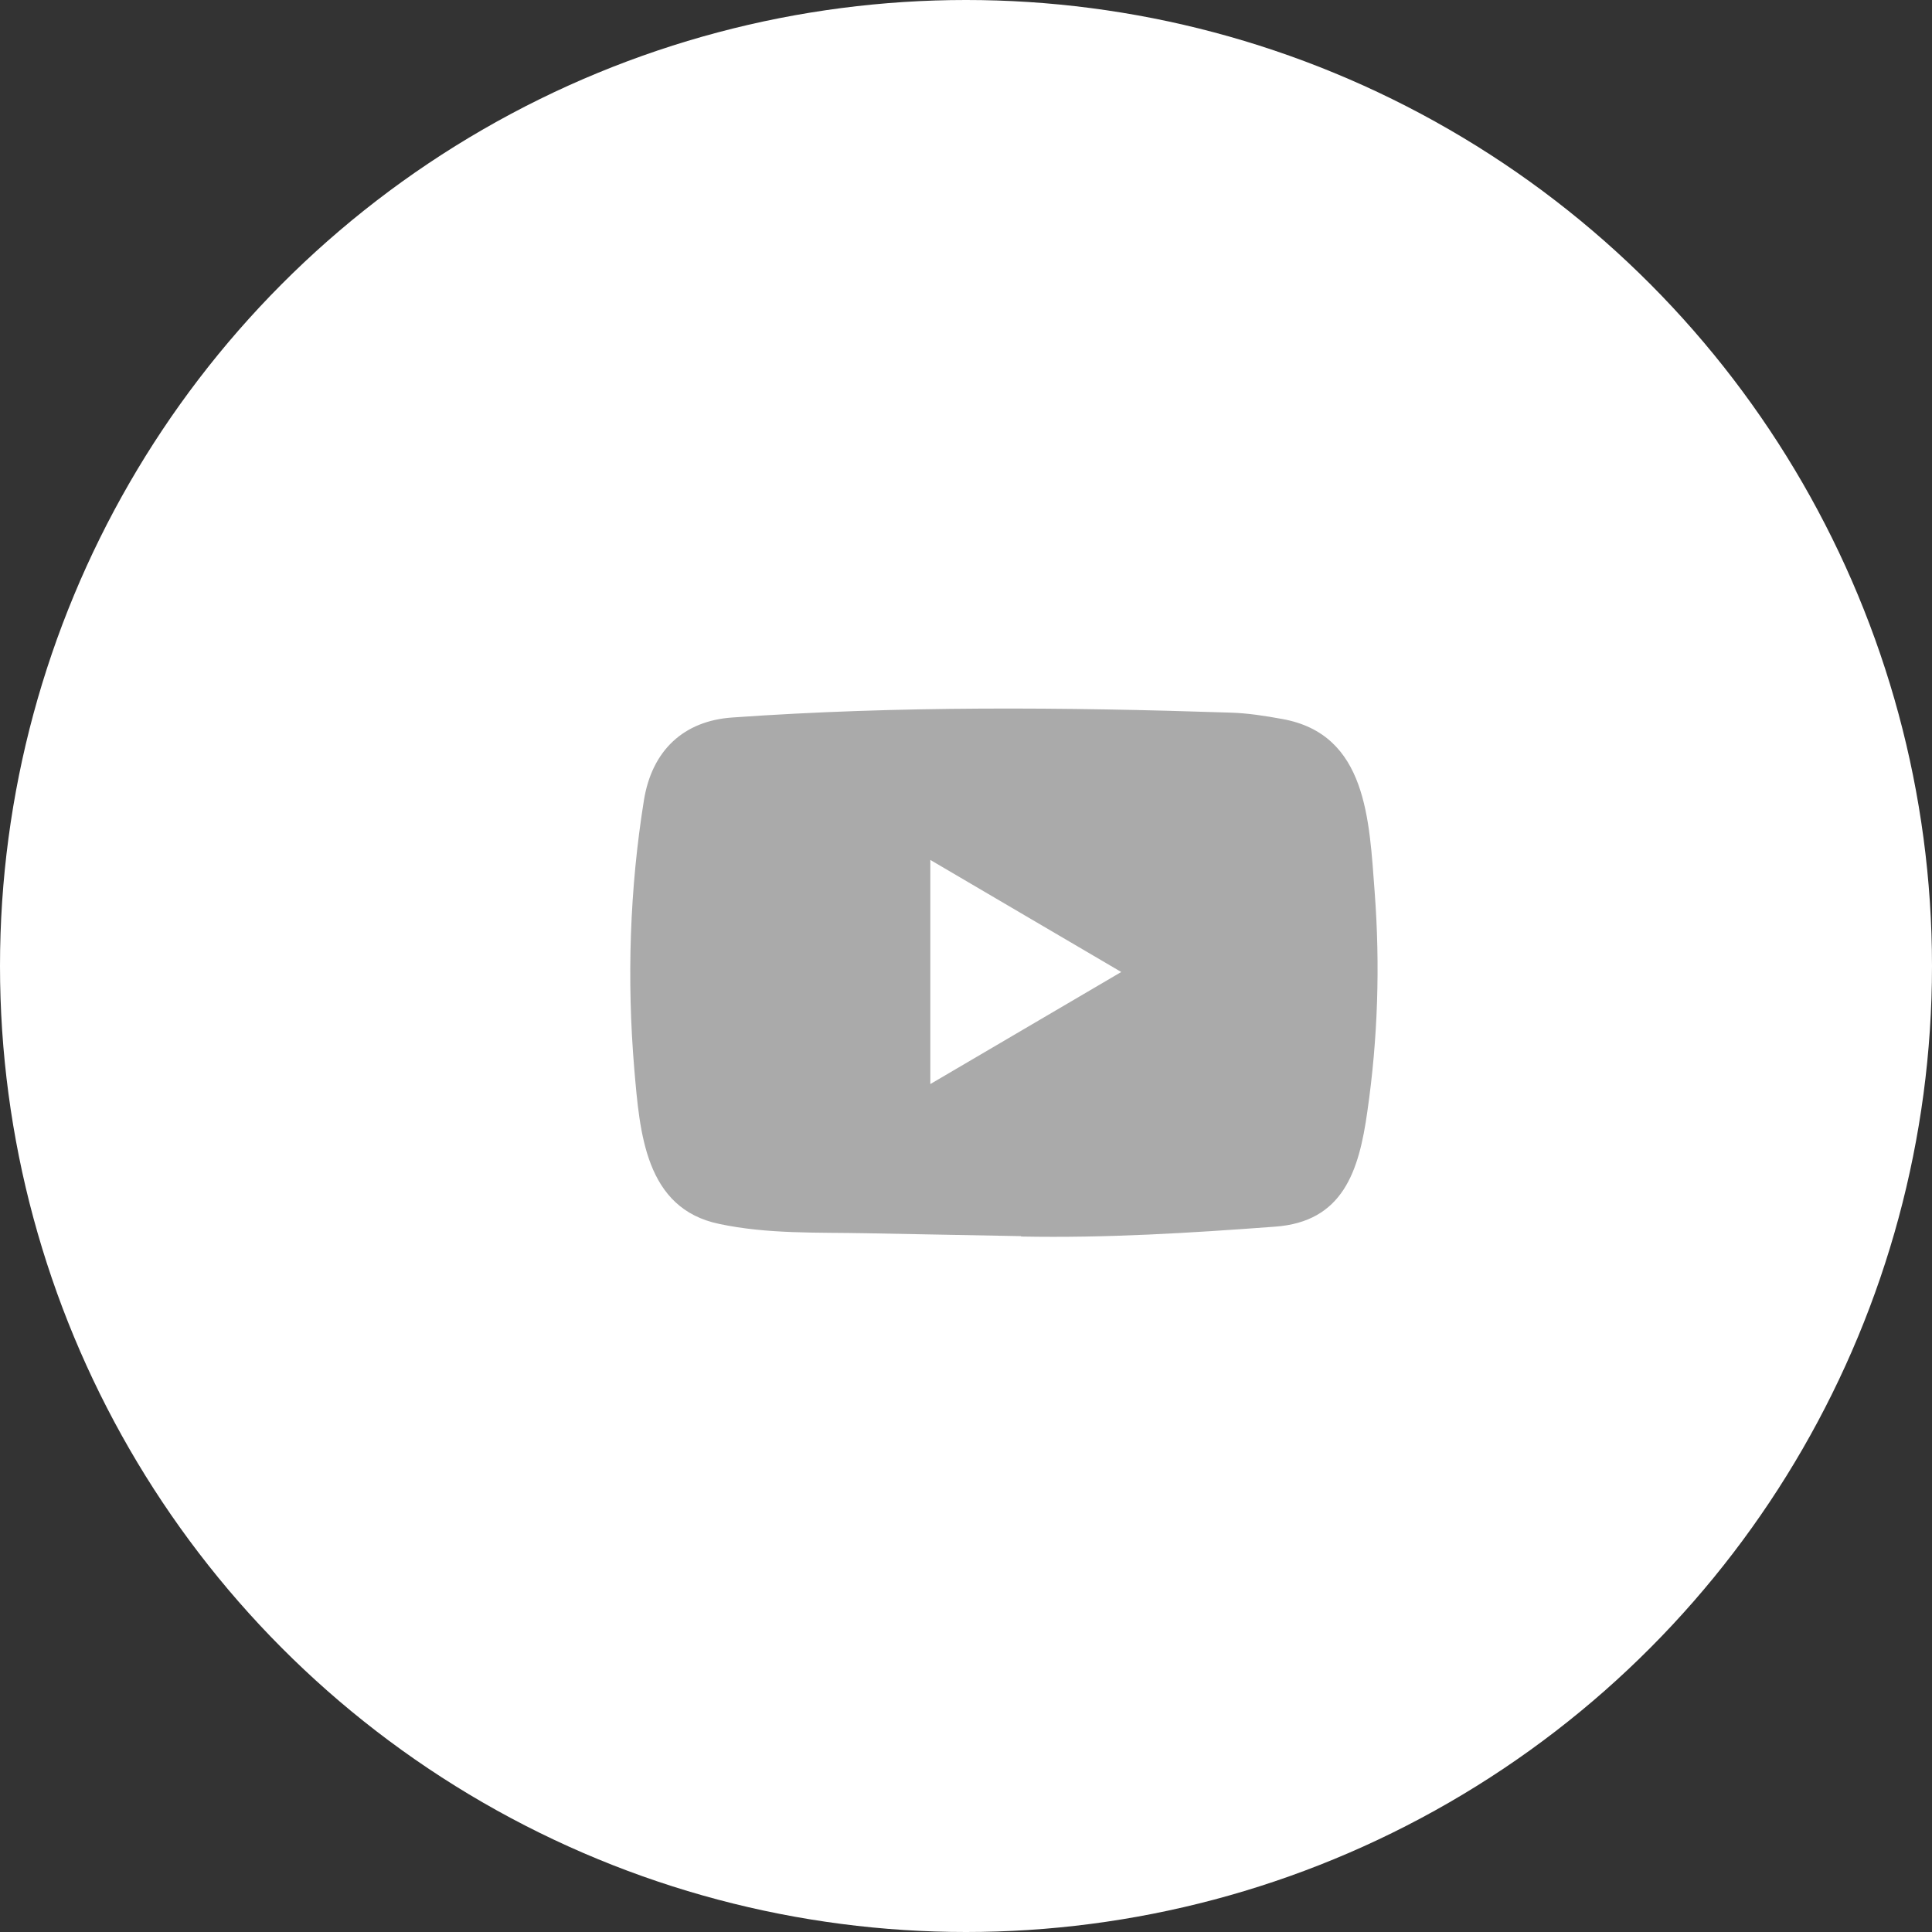
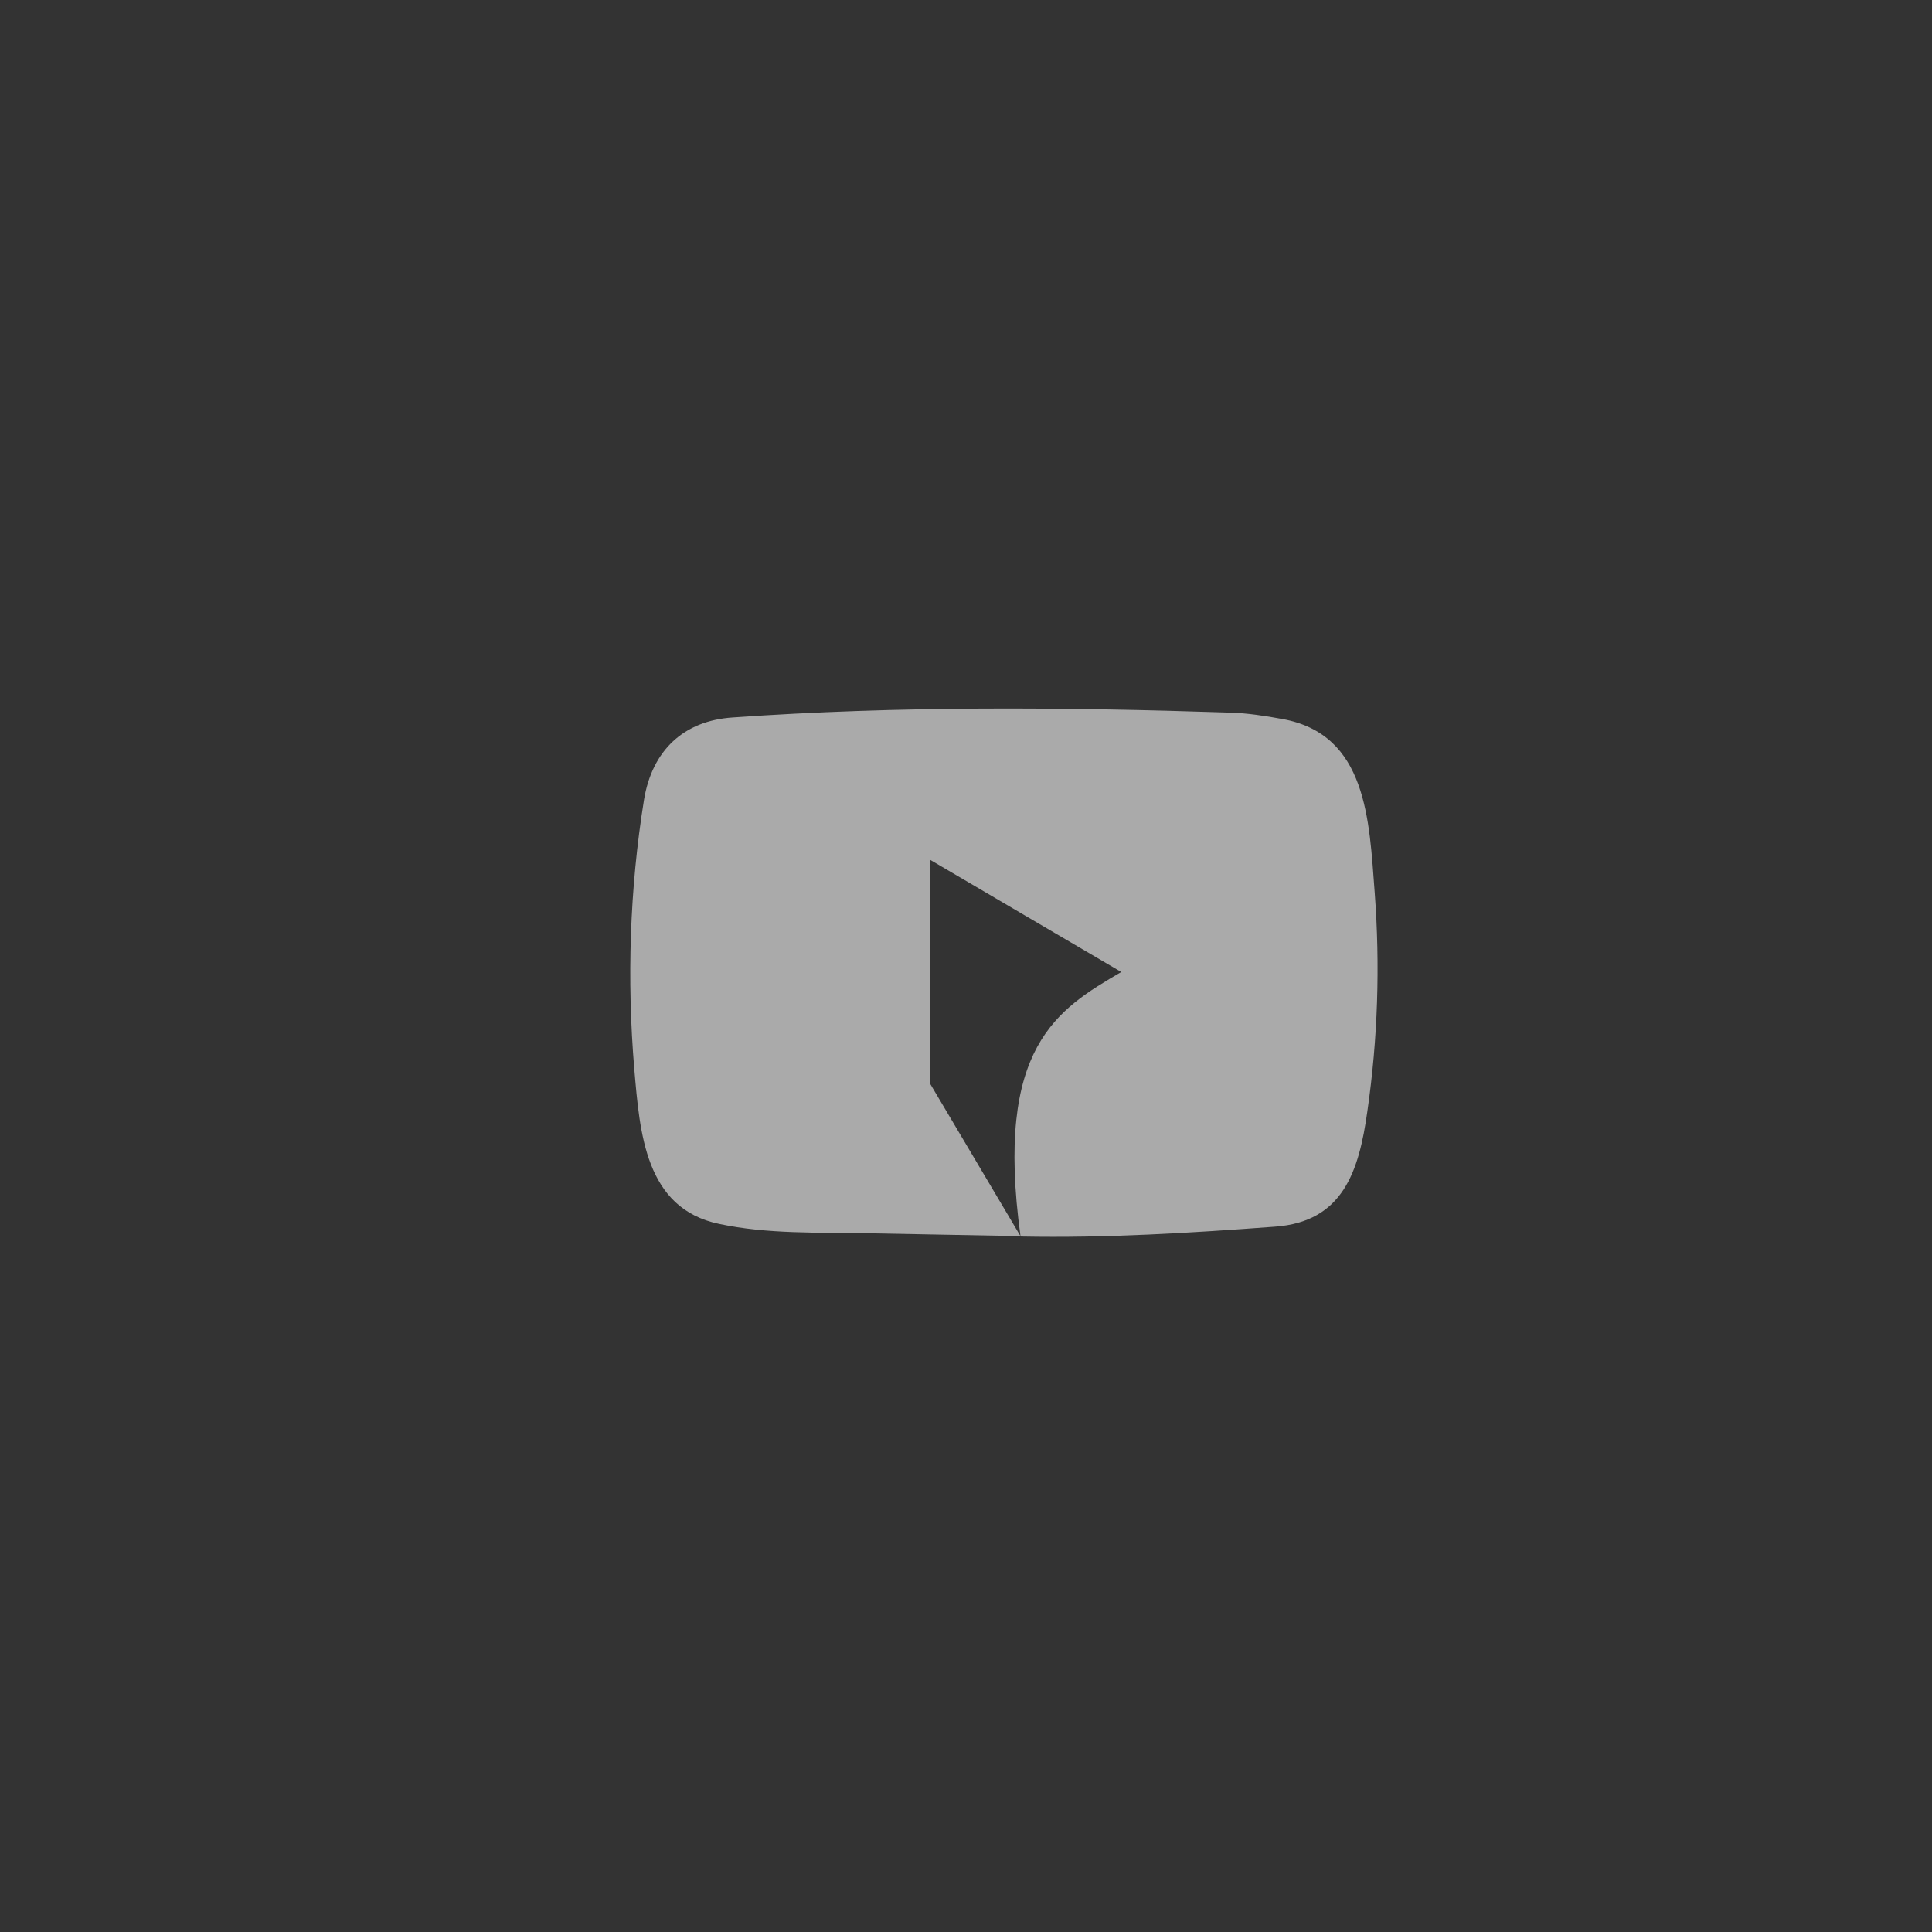
<svg xmlns="http://www.w3.org/2000/svg" width="39" height="39" viewBox="0 0 39 39" fill="none">
  <rect x="0" y="0" width="39" height="39" fill="#333333" stroke="none" />
-   <circle cx="19.5" cy="19.5" r="19.5" fill="white" />
-   <path d="M20.6 24.953L17.505 24.895C16.503 24.875 15.498 24.915 14.516 24.706C13.021 24.394 12.915 22.864 12.804 21.581C12.652 19.777 12.711 17.94 12.999 16.151C13.162 15.147 13.802 14.548 14.791 14.483C18.133 14.247 21.496 14.275 24.83 14.385C25.182 14.395 25.536 14.45 25.884 14.514C27.597 14.82 27.639 16.554 27.75 18.014C27.861 19.488 27.814 20.97 27.602 22.434C27.433 23.647 27.108 24.664 25.736 24.762C24.017 24.89 22.338 24.994 20.614 24.961C20.614 24.953 20.605 24.953 20.6 24.953ZM18.78 21.883C20.075 21.123 21.346 20.376 22.634 19.621C21.336 18.861 20.068 18.114 18.78 17.359V21.883Z" fill="#AAAAAA" />
+   <path d="M20.6 24.953L17.505 24.895C16.503 24.875 15.498 24.915 14.516 24.706C13.021 24.394 12.915 22.864 12.804 21.581C12.652 19.777 12.711 17.94 12.999 16.151C13.162 15.147 13.802 14.548 14.791 14.483C18.133 14.247 21.496 14.275 24.83 14.385C25.182 14.395 25.536 14.45 25.884 14.514C27.597 14.82 27.639 16.554 27.75 18.014C27.861 19.488 27.814 20.97 27.602 22.434C27.433 23.647 27.108 24.664 25.736 24.762C24.017 24.89 22.338 24.994 20.614 24.961C20.614 24.953 20.605 24.953 20.6 24.953ZC20.075 21.123 21.346 20.376 22.634 19.621C21.336 18.861 20.068 18.114 18.78 17.359V21.883Z" fill="#AAAAAA" />
</svg>